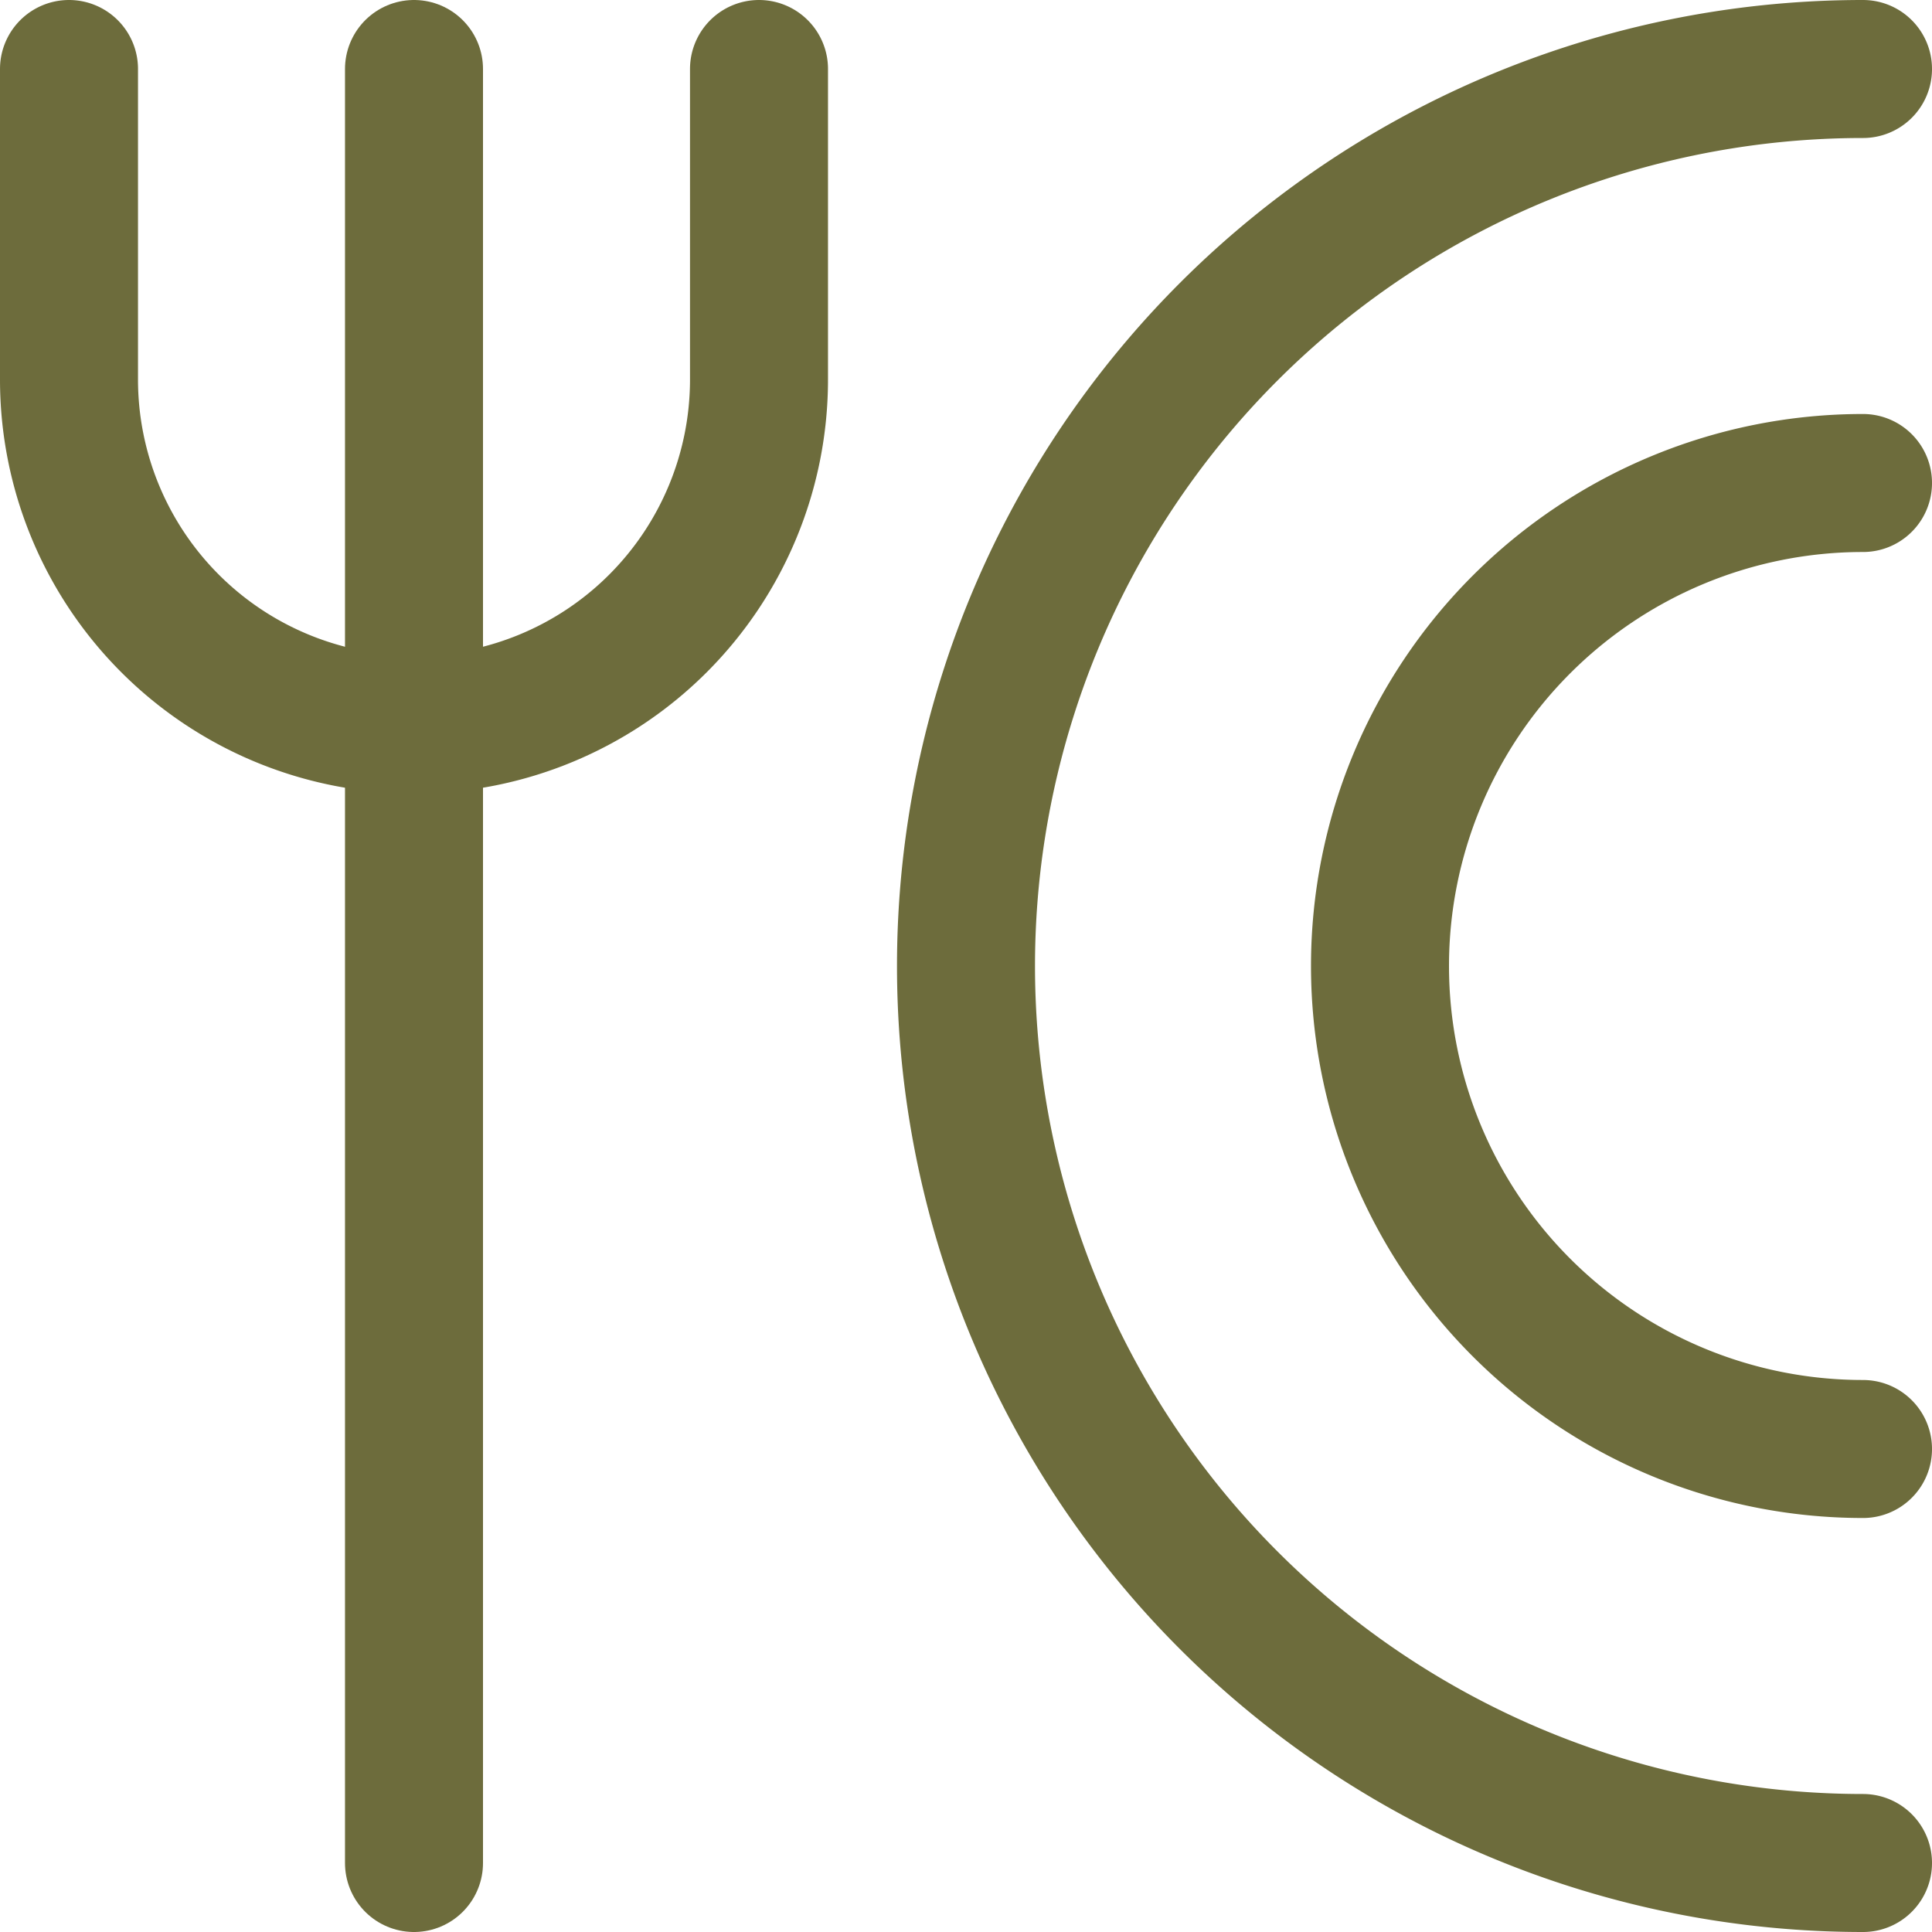
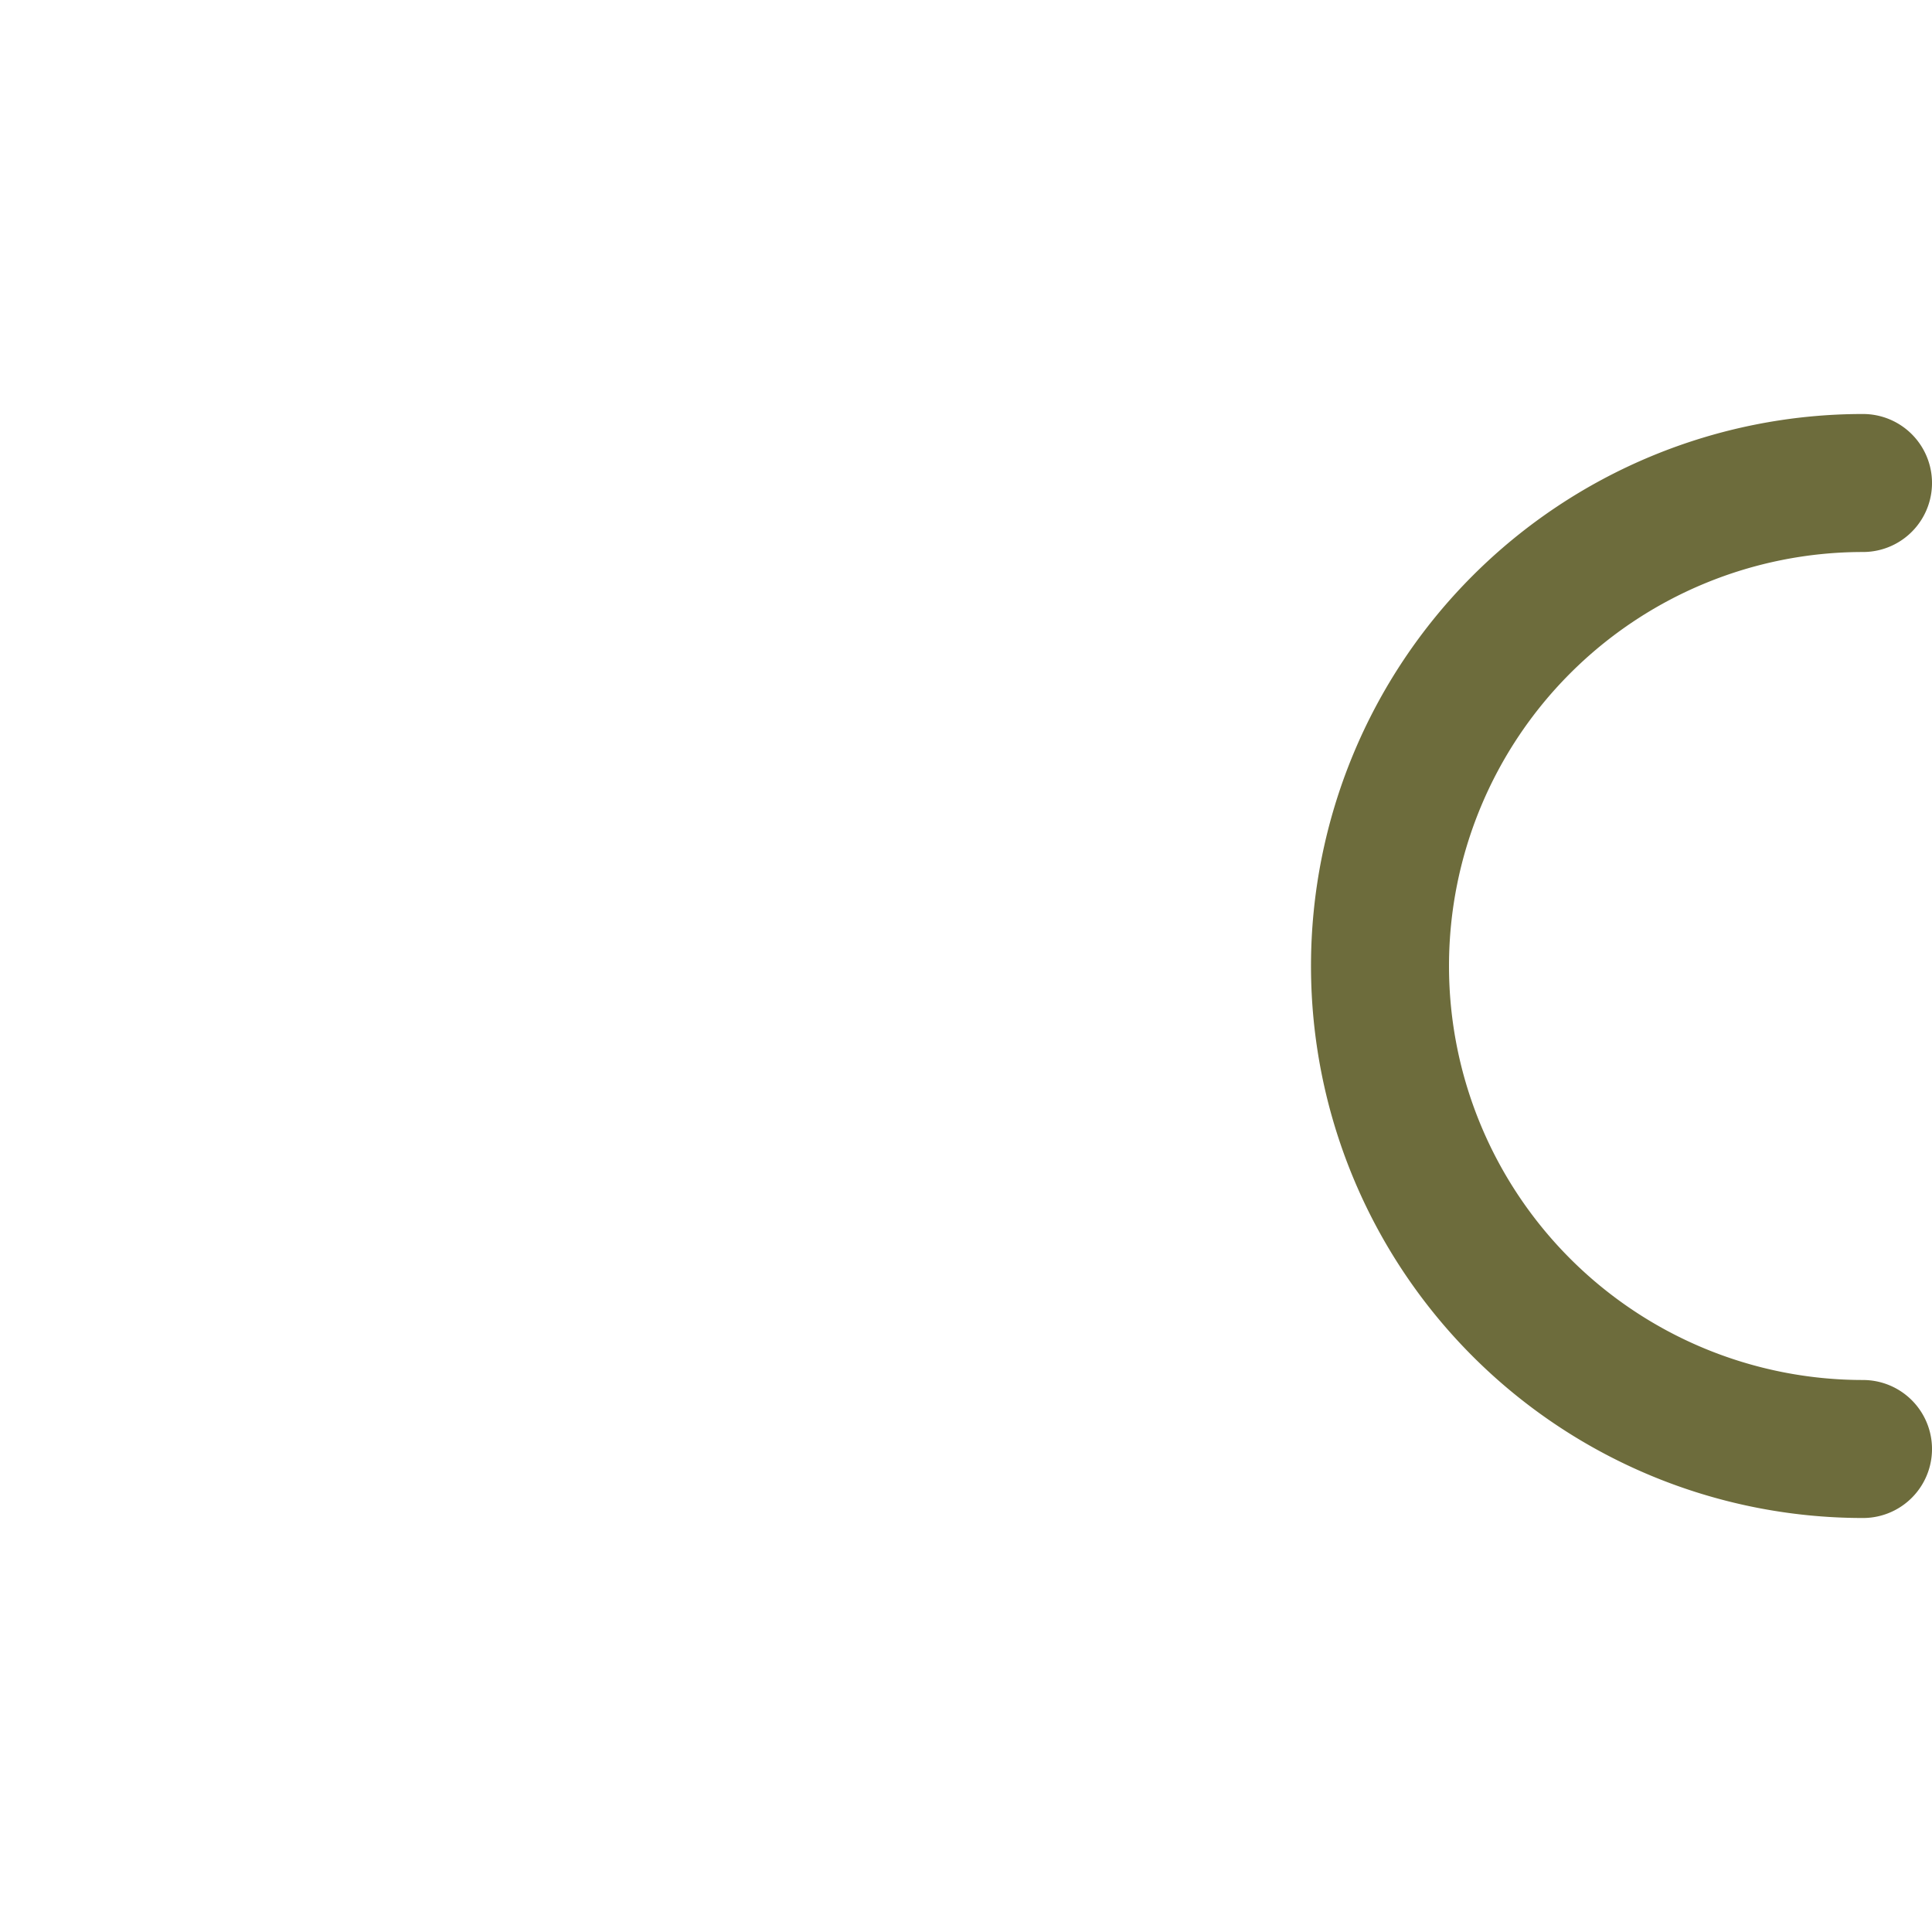
<svg xmlns="http://www.w3.org/2000/svg" viewBox="0 0 14 14" height="14" width="14">
  <g>
-     <path d="M.5.5V2.75a2.5,2.5,0,0,0,5,0V.5" fill="none" stroke="#6d6c3c" stroke-linecap="round" stroke-linejoin="round" />
-     <line x1="3" y1="0.5" x2="3" y2="13.5" fill="none" stroke="#6d6c3c" stroke-linecap="round" stroke-linejoin="round" />
-     <path d="M13.5,13.5a6.5,6.5,0,0,1,0-13" fill="none" stroke="#6d6c3c" stroke-linecap="round" stroke-linejoin="round" />
    <path d="M13.5,10.5a3.5,3.5,0,0,1,0-7" fill="none" stroke="#6d6c3c" stroke-linecap="round" stroke-linejoin="round" />
  </g>
</svg>